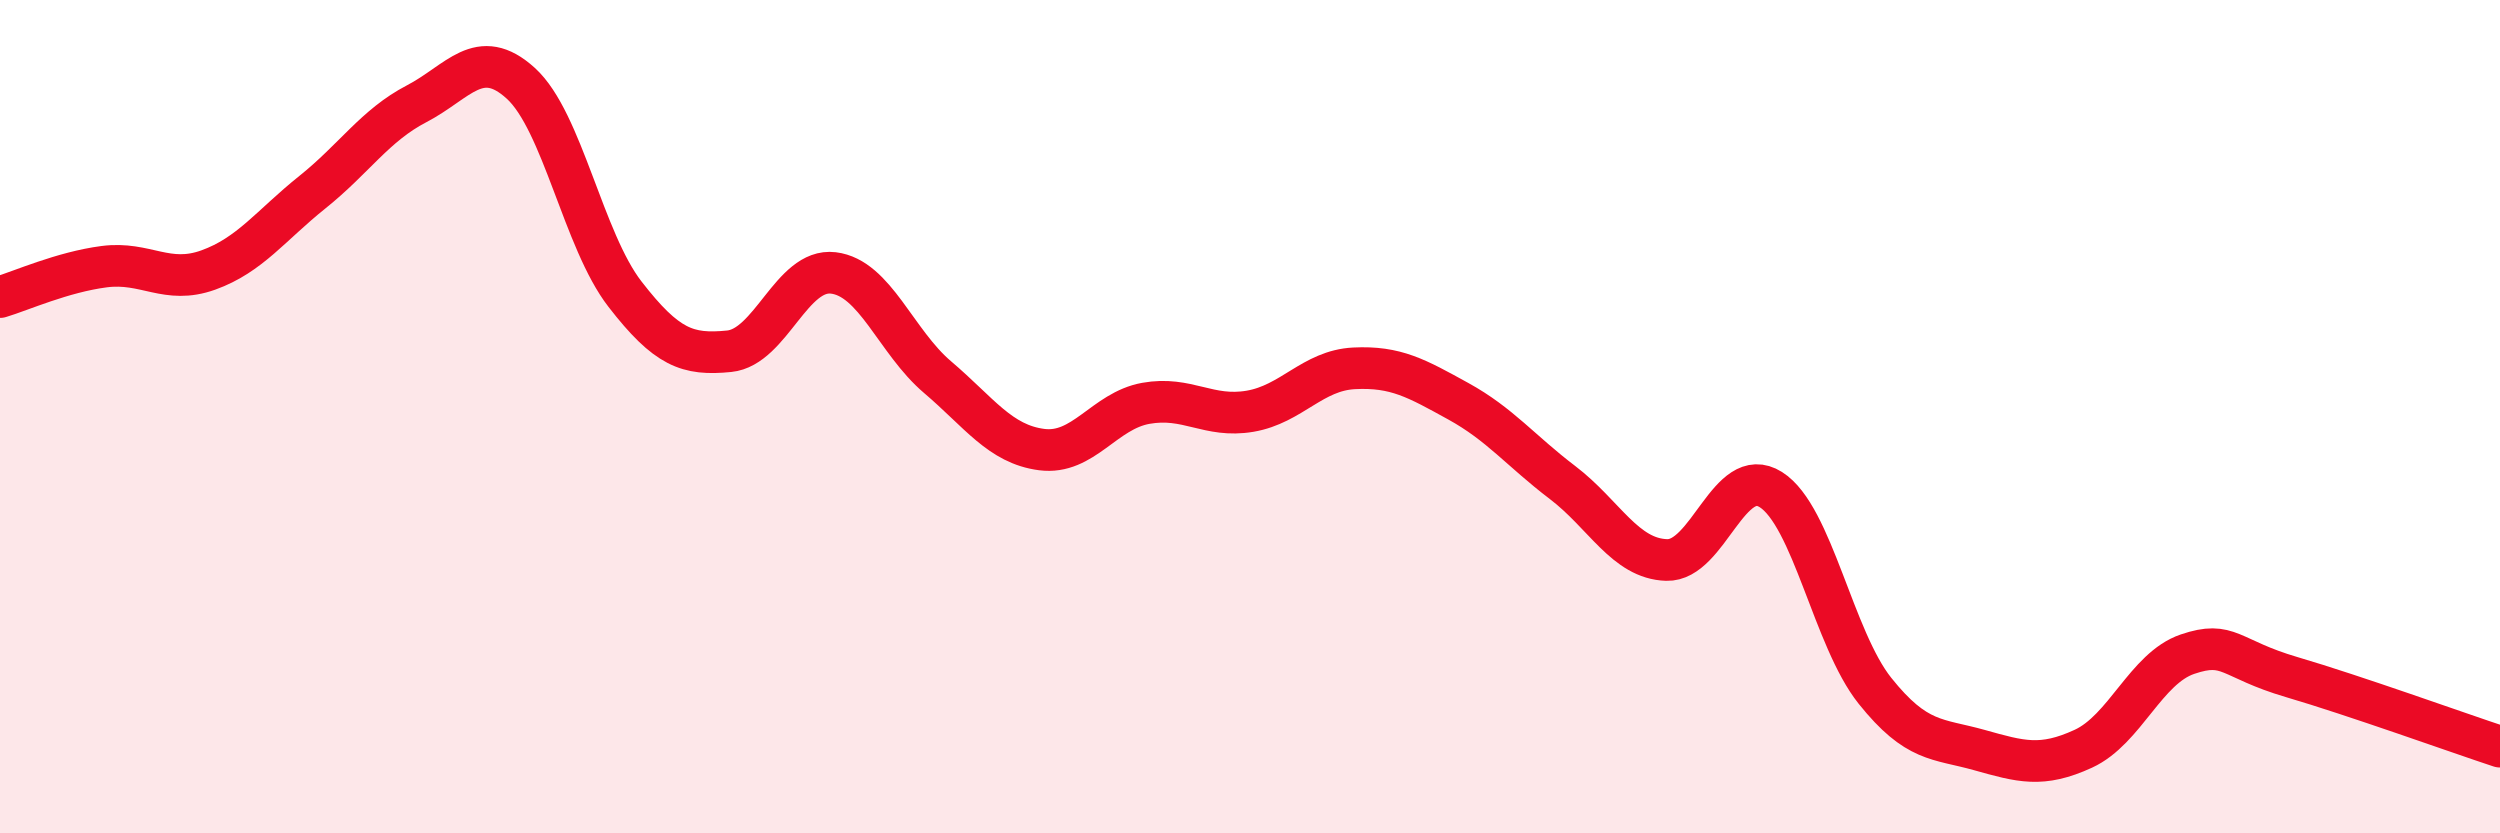
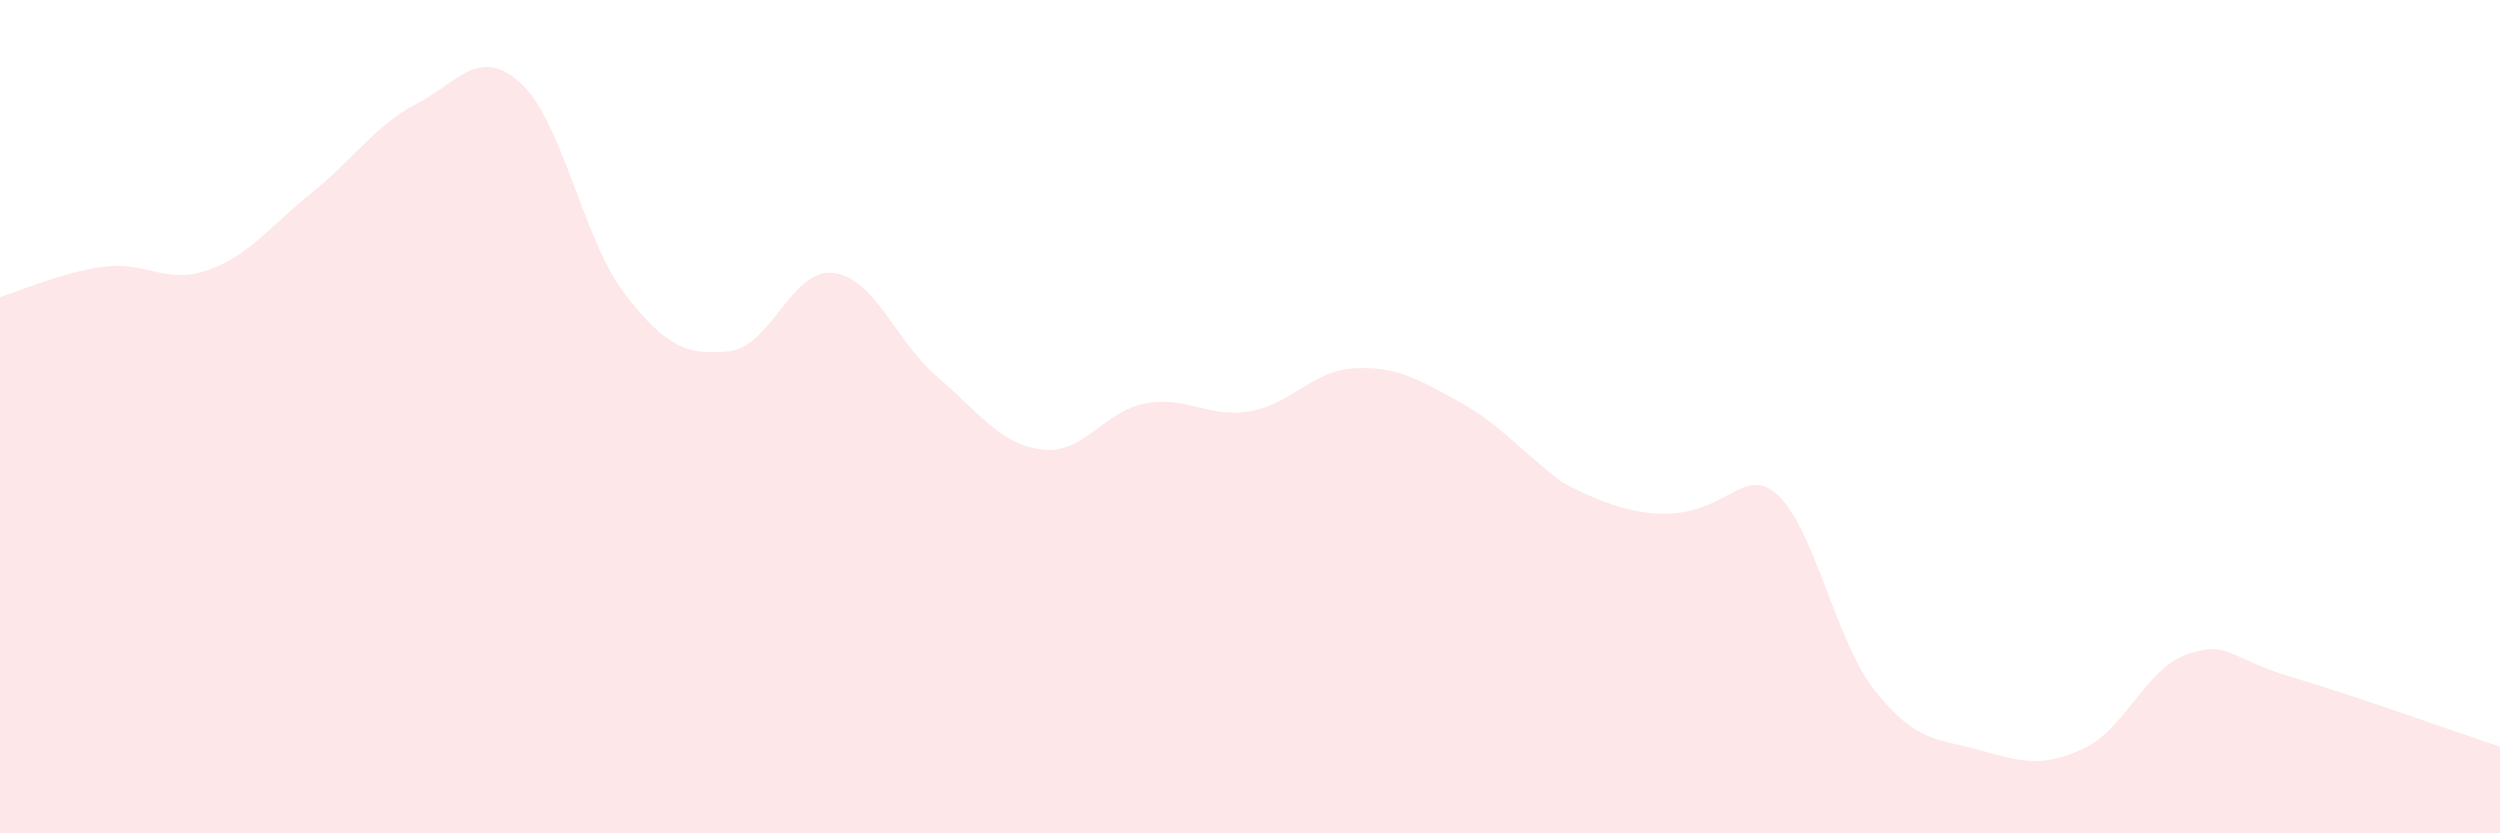
<svg xmlns="http://www.w3.org/2000/svg" width="60" height="20" viewBox="0 0 60 20">
-   <path d="M 0,7.13 C 0.5,6.98 1.5,6.53 2.5,6.4 C 3.5,6.27 4,6.84 5,6.48 C 6,6.12 6.5,5.41 7.5,4.61 C 8.5,3.81 9,3.01 10,2.49 C 11,1.97 11.5,1.09 12.5,2 C 13.5,2.91 14,5.77 15,7.06 C 16,8.35 16.5,8.53 17.5,8.43 C 18.5,8.33 19,6.43 20,6.55 C 21,6.67 21.5,8.2 22.5,9.05 C 23.5,9.9 24,10.66 25,10.79 C 26,10.92 26.5,9.86 27.5,9.68 C 28.5,9.5 29,10.04 30,9.87 C 31,9.7 31.5,8.89 32.5,8.84 C 33.5,8.79 34,9.08 35,9.63 C 36,10.18 36.5,10.82 37.5,11.58 C 38.5,12.34 39,13.41 40,13.44 C 41,13.47 41.5,11.12 42.5,11.75 C 43.5,12.38 44,15.33 45,16.58 C 46,17.83 46.5,17.72 47.5,18 C 48.5,18.28 49,18.43 50,17.97 C 51,17.51 51.5,16.04 52.5,15.7 C 53.5,15.36 53.5,15.81 55,16.25 C 56.5,16.69 59,17.59 60,17.92L60 20L0 20Z" fill="#EB0A25" opacity="0.1" stroke-linecap="round" stroke-linejoin="round" />
-   <path d="M 0,7.13 C 0.5,6.98 1.5,6.53 2.5,6.4 C 3.5,6.27 4,6.84 5,6.48 C 6,6.12 6.5,5.41 7.5,4.61 C 8.5,3.81 9,3.01 10,2.49 C 11,1.97 11.5,1.09 12.5,2 C 13.5,2.91 14,5.77 15,7.06 C 16,8.35 16.5,8.53 17.5,8.43 C 18.5,8.33 19,6.43 20,6.55 C 21,6.67 21.5,8.2 22.5,9.05 C 23.5,9.9 24,10.66 25,10.79 C 26,10.92 26.5,9.86 27.5,9.68 C 28.5,9.5 29,10.04 30,9.87 C 31,9.7 31.5,8.89 32.5,8.84 C 33.5,8.79 34,9.08 35,9.63 C 36,10.18 36.5,10.82 37.5,11.58 C 38.5,12.34 39,13.41 40,13.44 C 41,13.47 41.5,11.12 42.5,11.75 C 43.5,12.38 44,15.33 45,16.58 C 46,17.83 46.5,17.72 47.5,18 C 48.5,18.28 49,18.43 50,17.97 C 51,17.51 51.5,16.04 52.5,15.7 C 53.5,15.36 53.5,15.81 55,16.25 C 56.5,16.69 59,17.59 60,17.92" stroke="#EB0A25" stroke-width="1" fill="none" stroke-linecap="round" stroke-linejoin="round" />
+   <path d="M 0,7.13 C 0.5,6.98 1.5,6.53 2.5,6.4 C 3.5,6.27 4,6.84 5,6.48 C 6,6.12 6.5,5.41 7.5,4.61 C 8.5,3.81 9,3.01 10,2.49 C 11,1.97 11.5,1.09 12.5,2 C 13.5,2.91 14,5.77 15,7.06 C 16,8.35 16.5,8.53 17.5,8.43 C 18.5,8.33 19,6.43 20,6.55 C 21,6.67 21.5,8.2 22.5,9.05 C 23.5,9.9 24,10.66 25,10.79 C 26,10.92 26.5,9.86 27.5,9.68 C 28.5,9.5 29,10.04 30,9.87 C 31,9.7 31.5,8.89 32.5,8.84 C 33.5,8.79 34,9.08 35,9.63 C 36,10.18 36.5,10.82 37.5,11.58 C 41,13.47 41.5,11.12 42.5,11.75 C 43.5,12.38 44,15.33 45,16.58 C 46,17.83 46.5,17.72 47.5,18 C 48.5,18.28 49,18.43 50,17.97 C 51,17.51 51.5,16.04 52.5,15.7 C 53.5,15.36 53.5,15.81 55,16.25 C 56.5,16.69 59,17.59 60,17.92L60 20L0 20Z" fill="#EB0A25" opacity="0.1" stroke-linecap="round" stroke-linejoin="round" />
</svg>